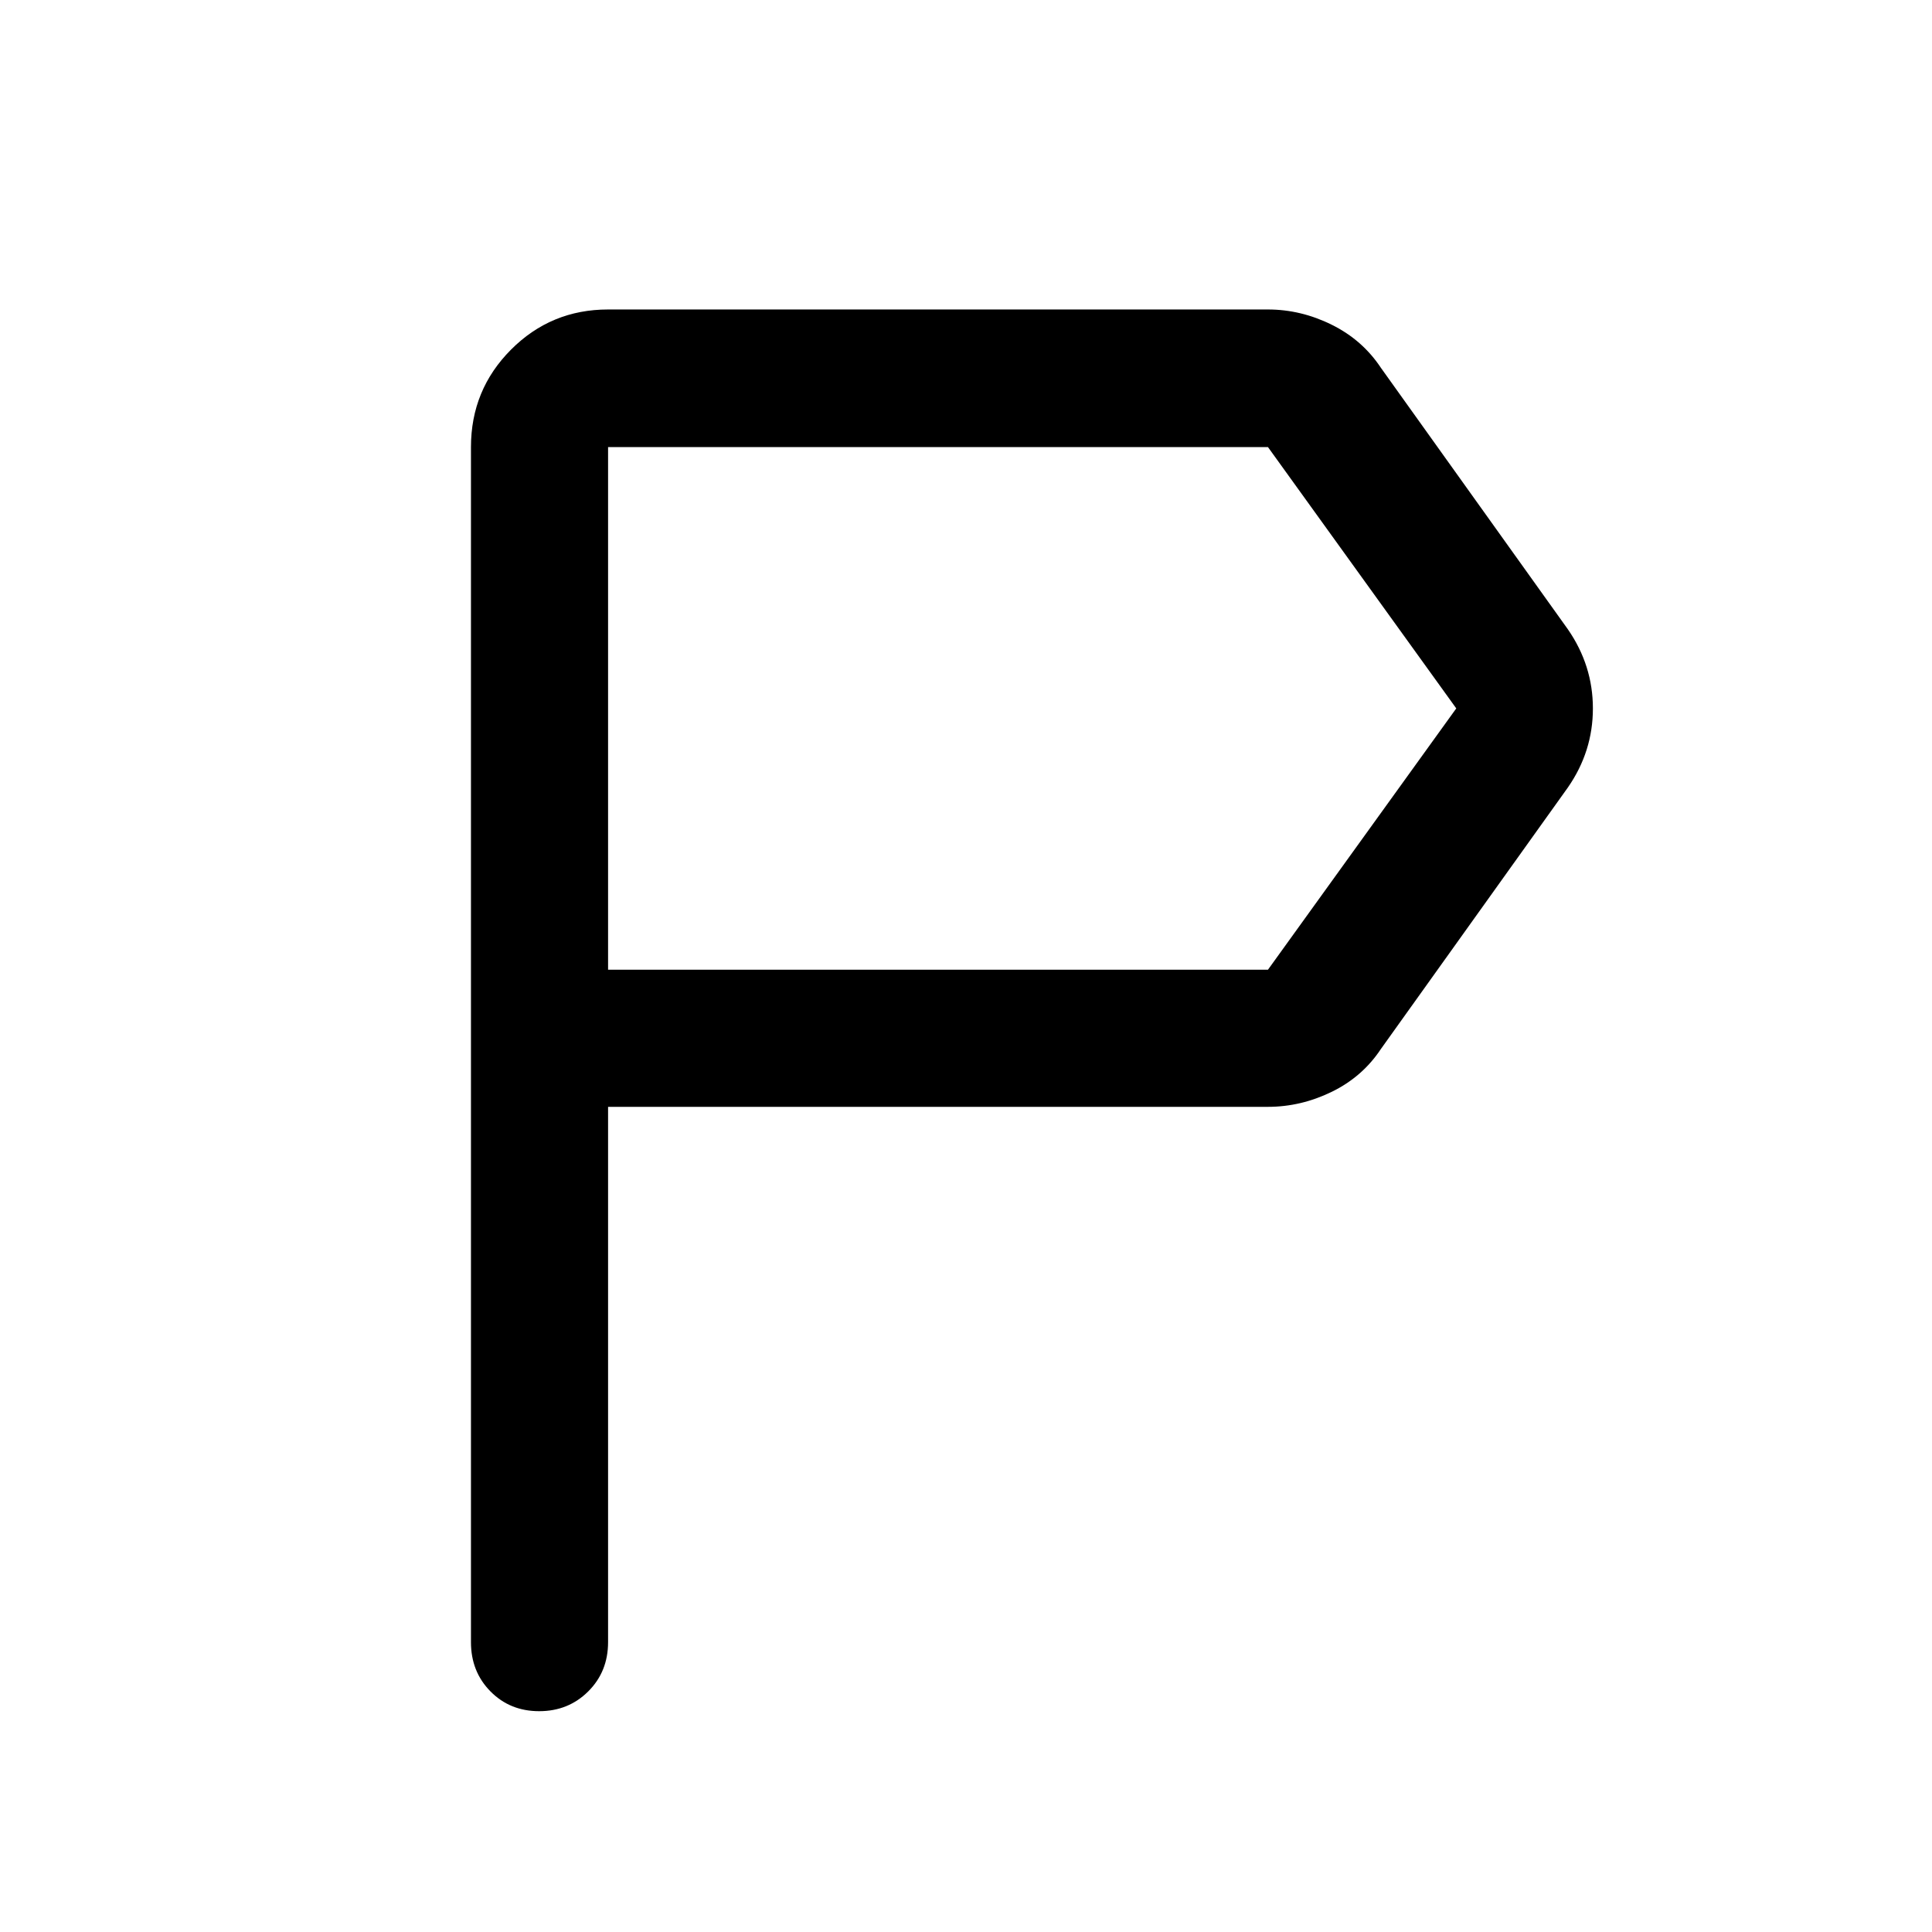
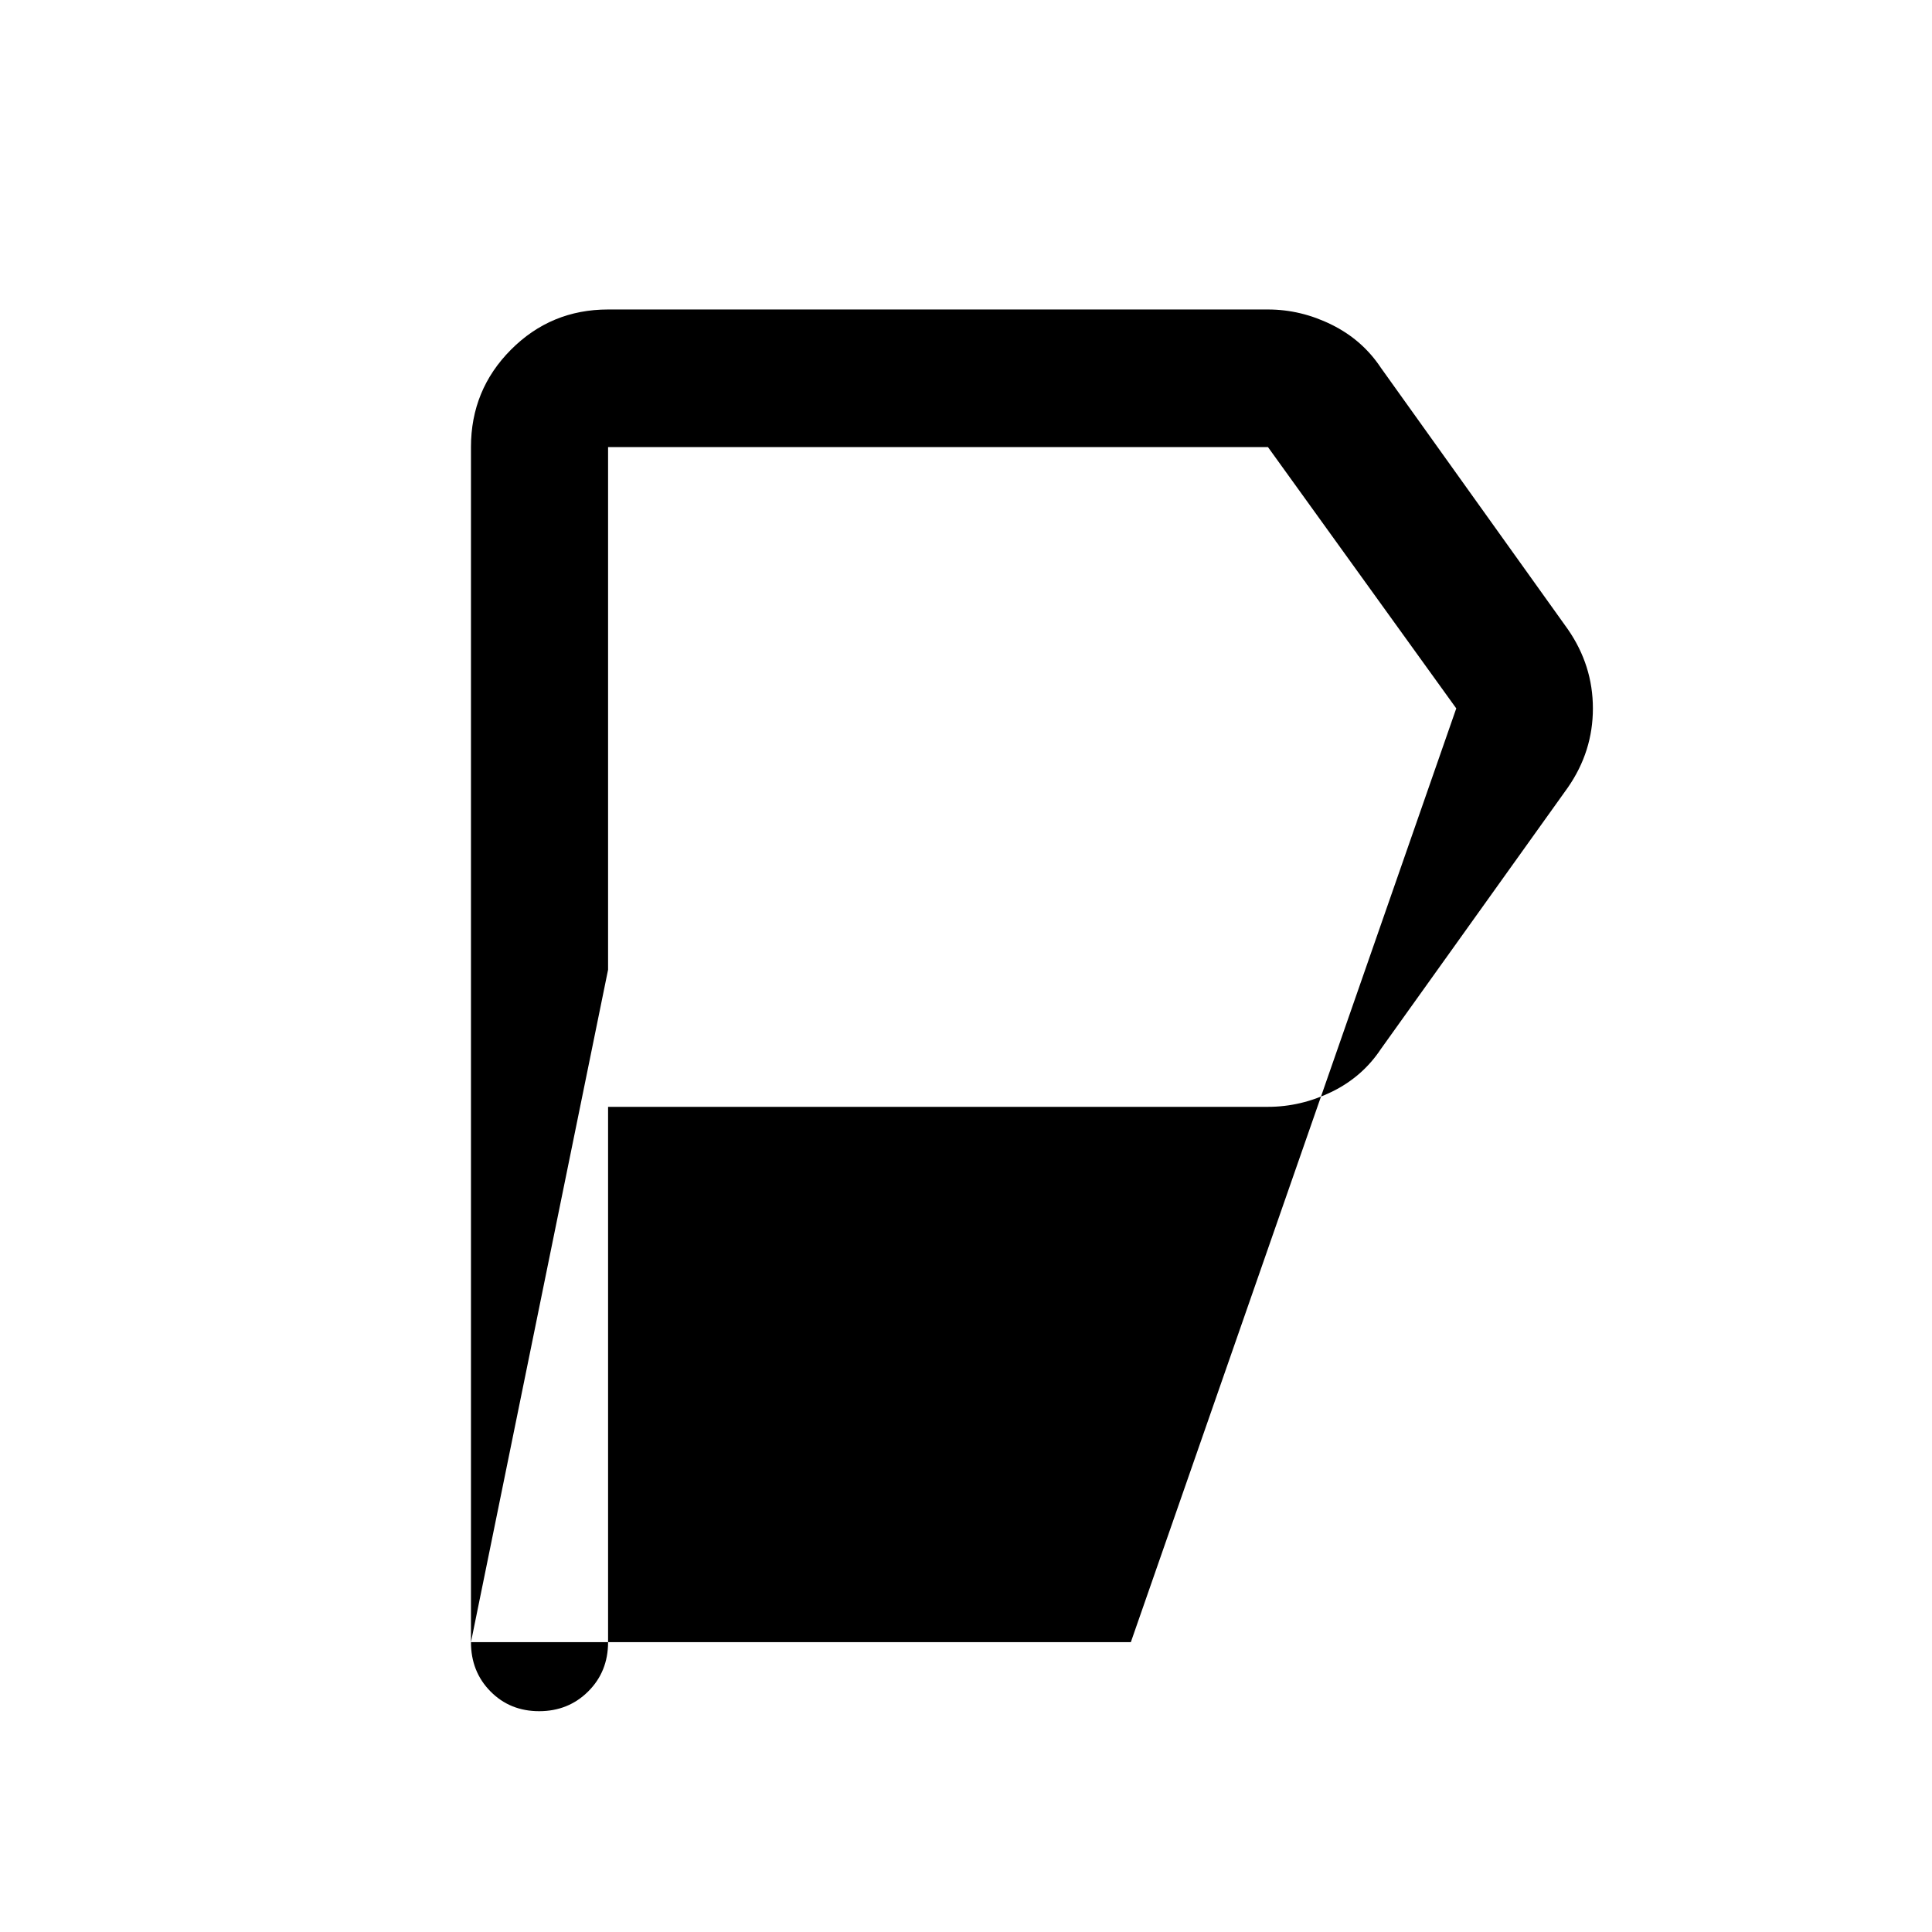
<svg xmlns="http://www.w3.org/2000/svg" width="48" height="48" viewBox="0 -960 960 960">
-   <path d="M234.02-144.02v-593.83q0-28.45 19.89-48.41 19.89-19.96 48.24-19.96h327.89q16.39 0 31.69 7.58 15.29 7.57 24.49 21.49l92.85 129.85q12.43 17.95 12.43 39.32t-12.43 39.28l-92.85 129.85q-9.2 13.92-24.49 21.37-15.3 7.46-31.69 7.46H302.15v266q0 14.66-9.87 24.48t-24.37 9.82q-14.5 0-24.19-9.82-9.7-9.82-9.7-24.48Zm68.13-334.13h327.89L723.61-608l-93.57-129.85H302.15v259.7Zm0 0v-259.7 259.7Z" />
+   <path d="M234.02-144.02v-593.83q0-28.45 19.89-48.41 19.89-19.96 48.24-19.96h327.89q16.39 0 31.69 7.58 15.29 7.57 24.49 21.49l92.85 129.85q12.43 17.95 12.43 39.32t-12.43 39.28l-92.85 129.85q-9.2 13.92-24.49 21.37-15.3 7.46-31.69 7.46H302.15v266q0 14.66-9.87 24.48t-24.37 9.82q-14.5 0-24.19-9.82-9.7-9.82-9.7-24.48Zh327.89L723.61-608l-93.57-129.85H302.15v259.7Zm0 0v-259.7 259.7Z" />
</svg>